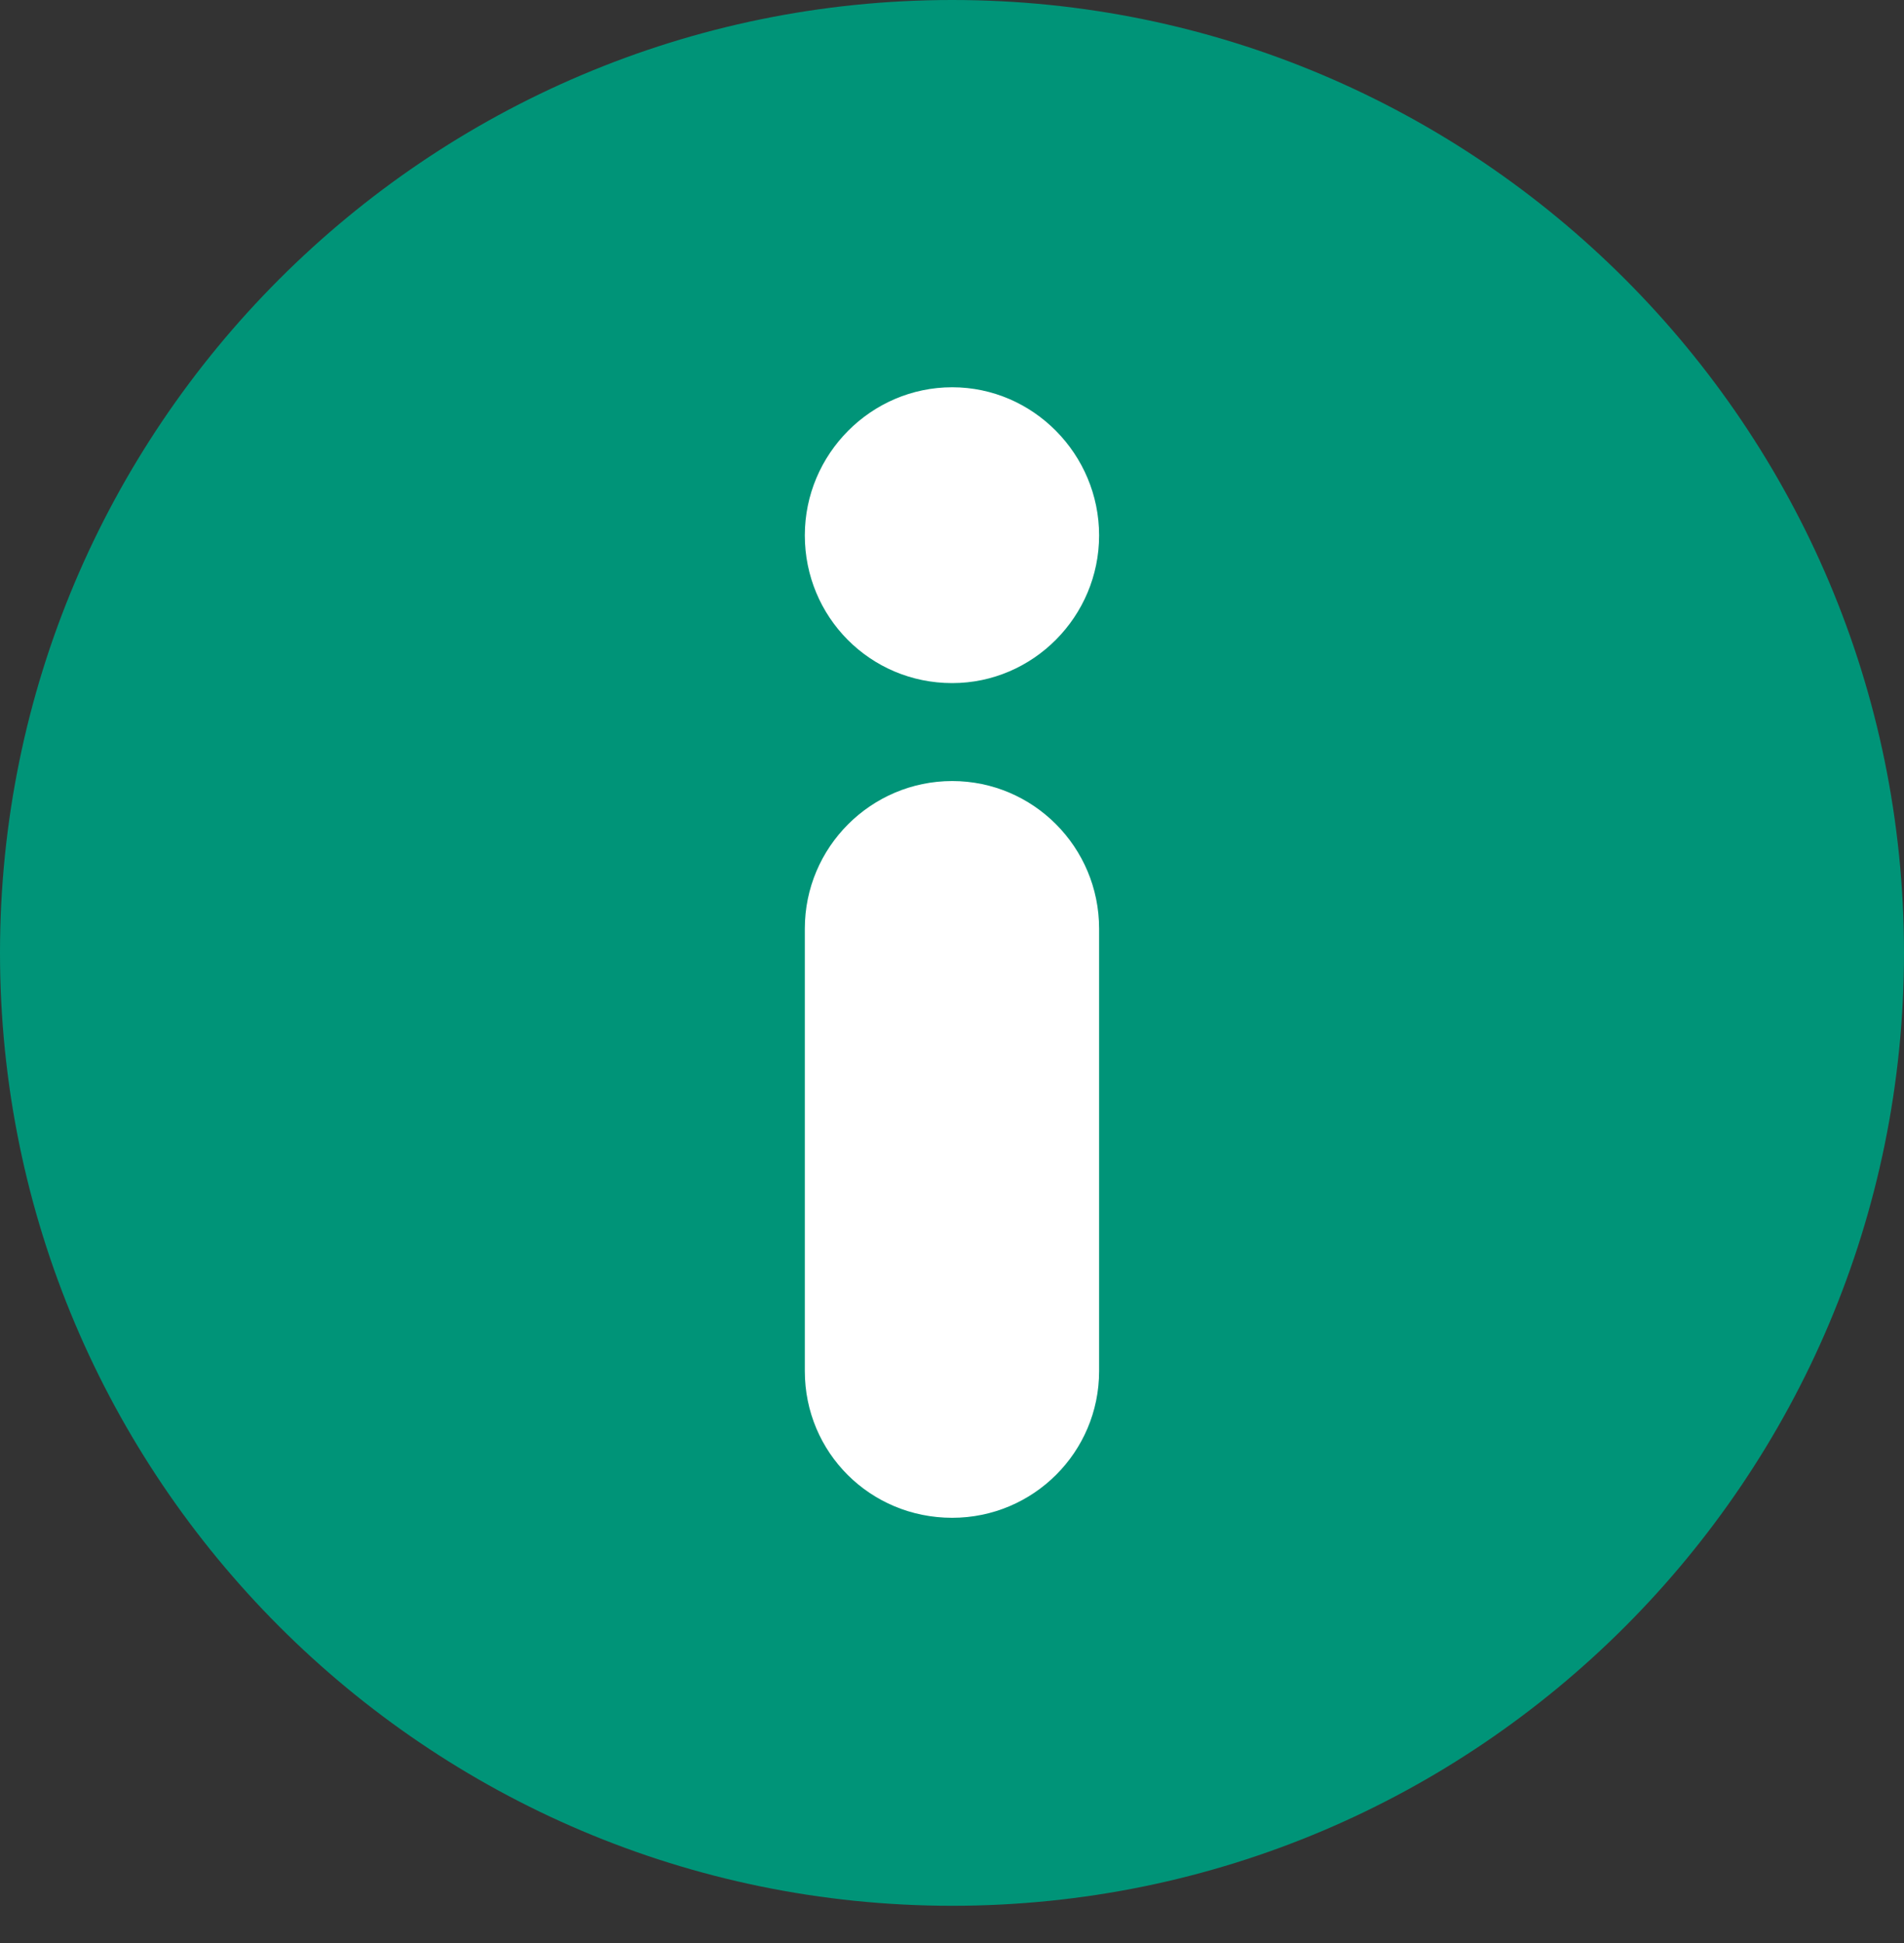
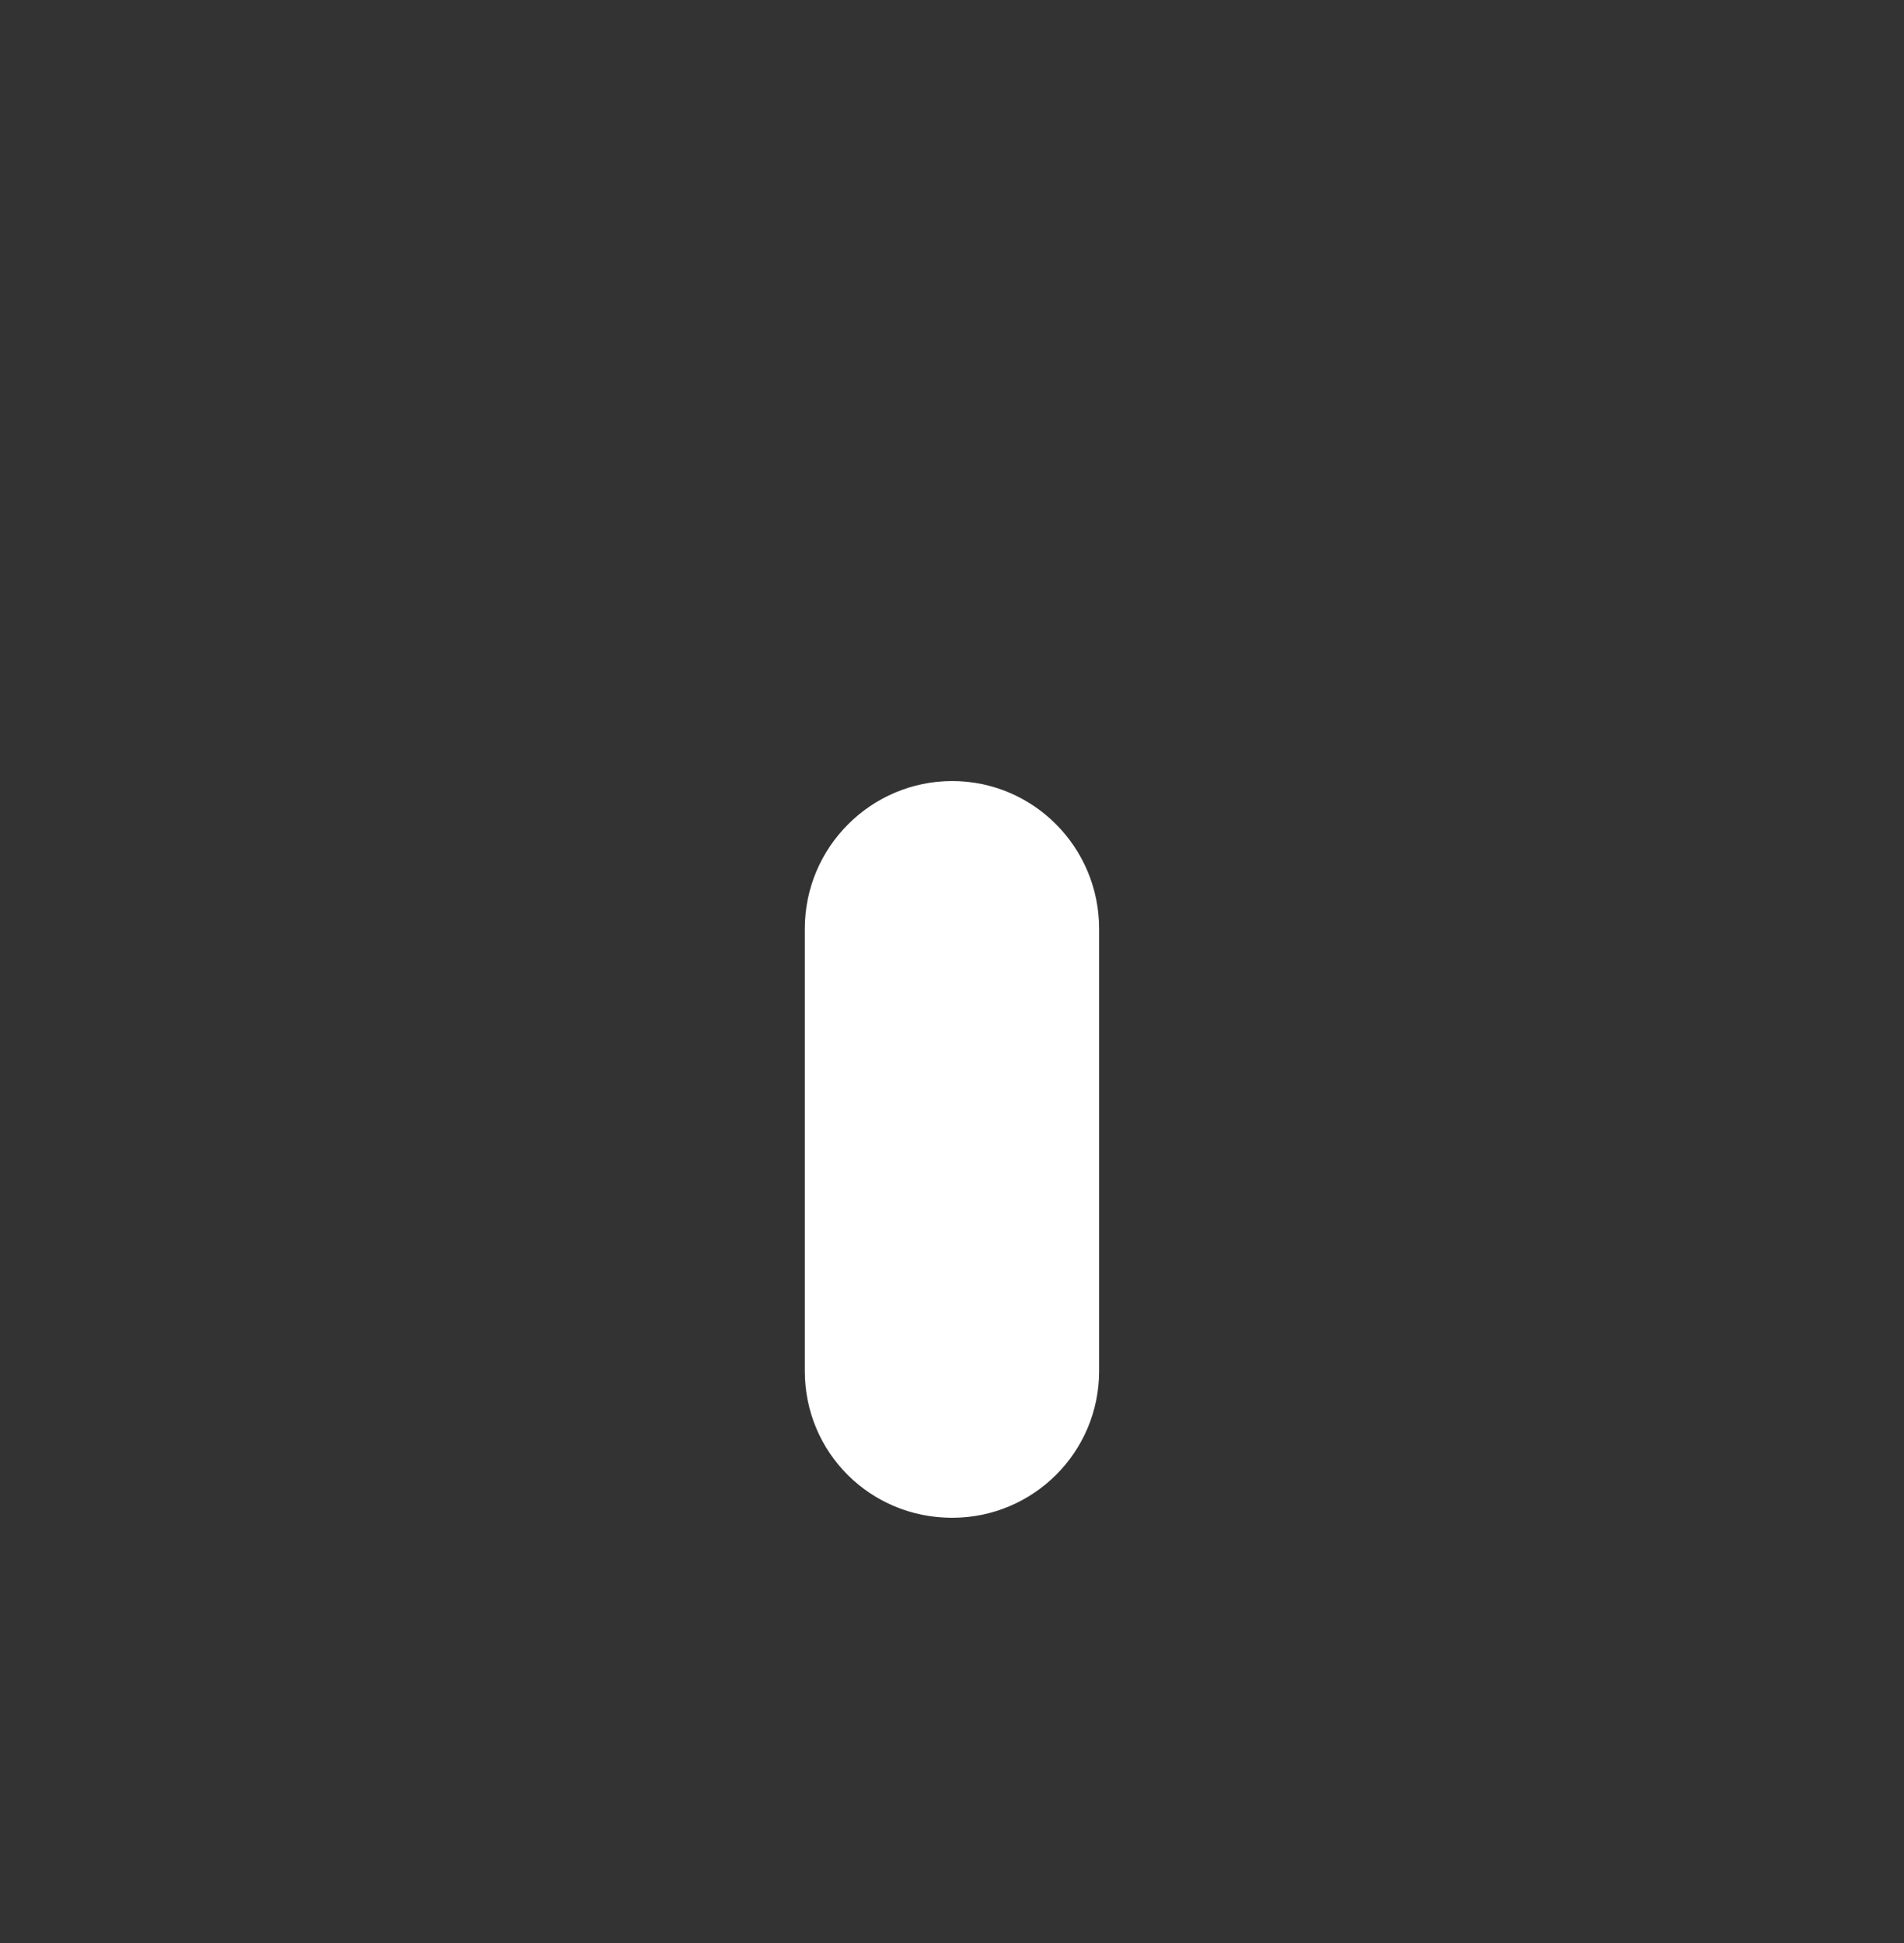
<svg xmlns="http://www.w3.org/2000/svg" width="50" height="51" viewBox="0 0 50 51" fill="none">
  <rect x="0" y="0" width="50" height="51" fill="#333333" stroke="none" />
-   <path d="M25.005 0C11.202 0 0 11.223 0 25.009C0 38.795 11.202 50.023 25.005 50.023C38.809 50.023 50 38.81 50 25.009C50 11.208 38.8 0 25.005 0Z" fill="#009478" />
-   <path d="M25.005 17.93C27.131 17.93 28.863 16.181 28.863 14.053C28.863 11.924 27.131 10.165 25.005 10.165C22.879 10.165 21.135 11.915 21.135 14.053C21.135 16.191 22.847 17.93 25.005 17.93Z" fill="white" />
  <path d="M25.005 39.839C27.131 39.839 28.863 38.122 28.863 35.989V24.376C28.863 22.233 27.131 20.501 25.005 20.501C22.879 20.501 21.135 22.233 21.135 24.376V35.989C21.135 38.122 22.847 39.839 25.005 39.839Z" fill="white" />
</svg>